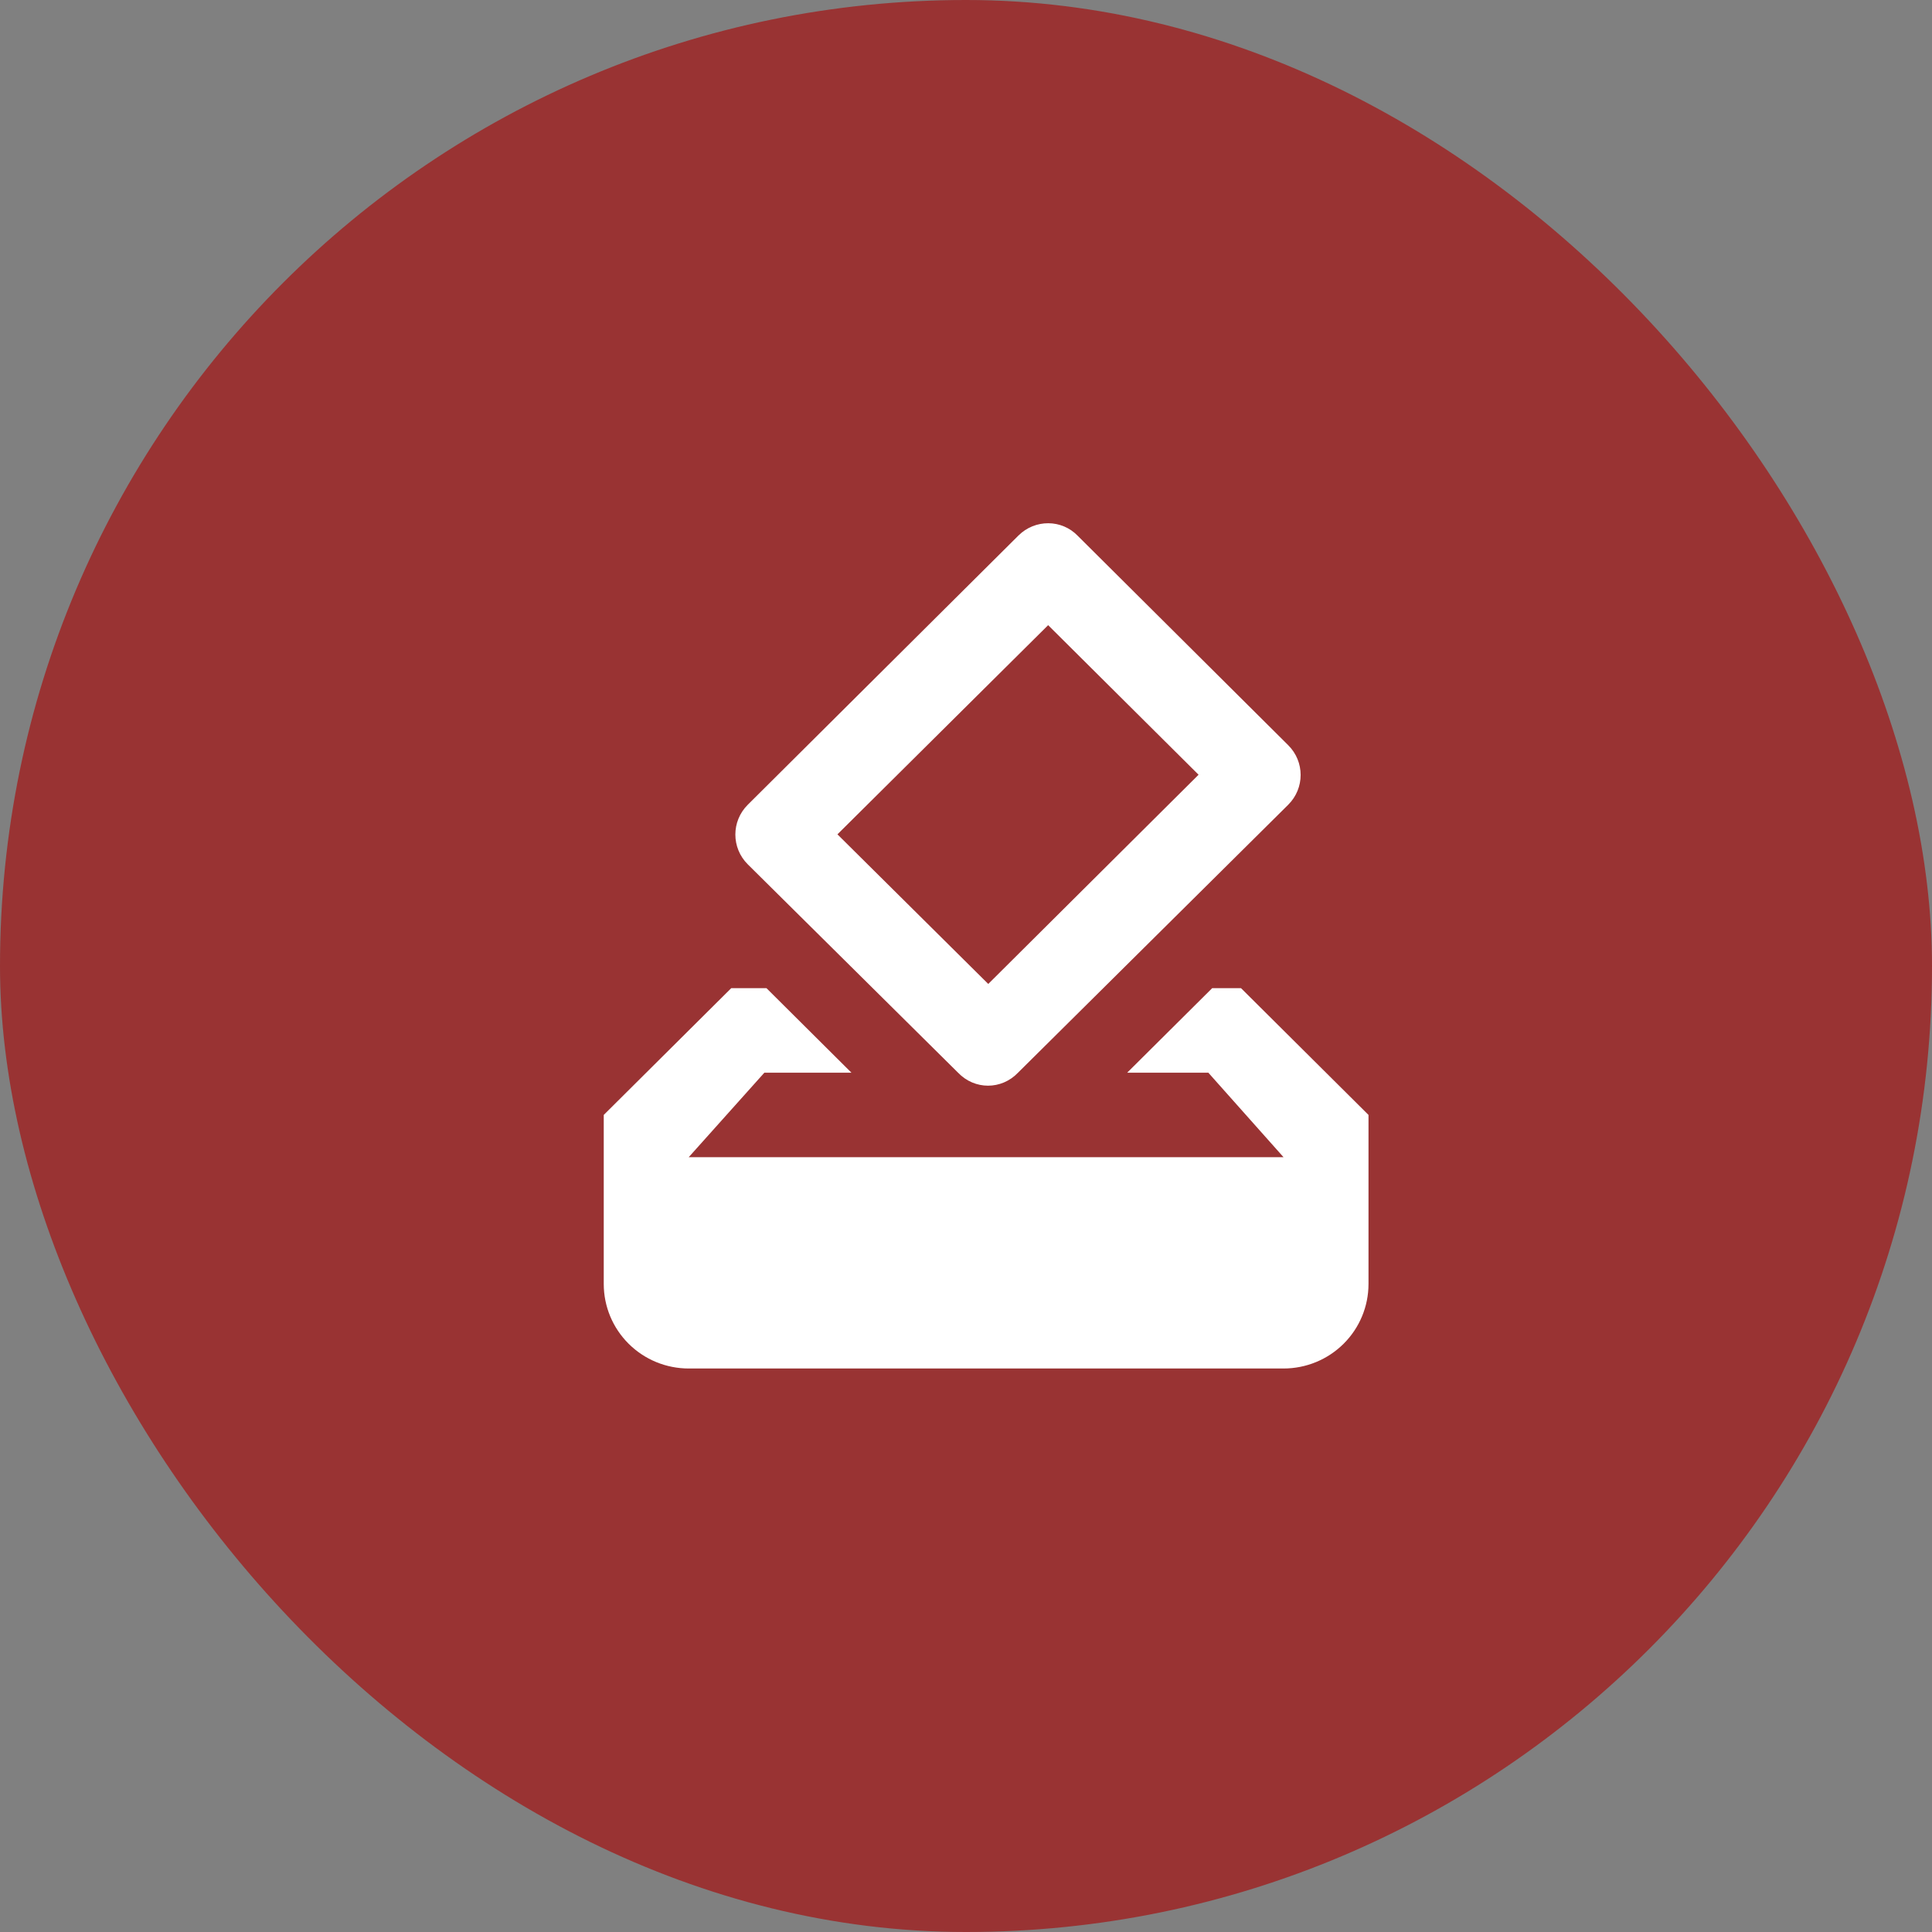
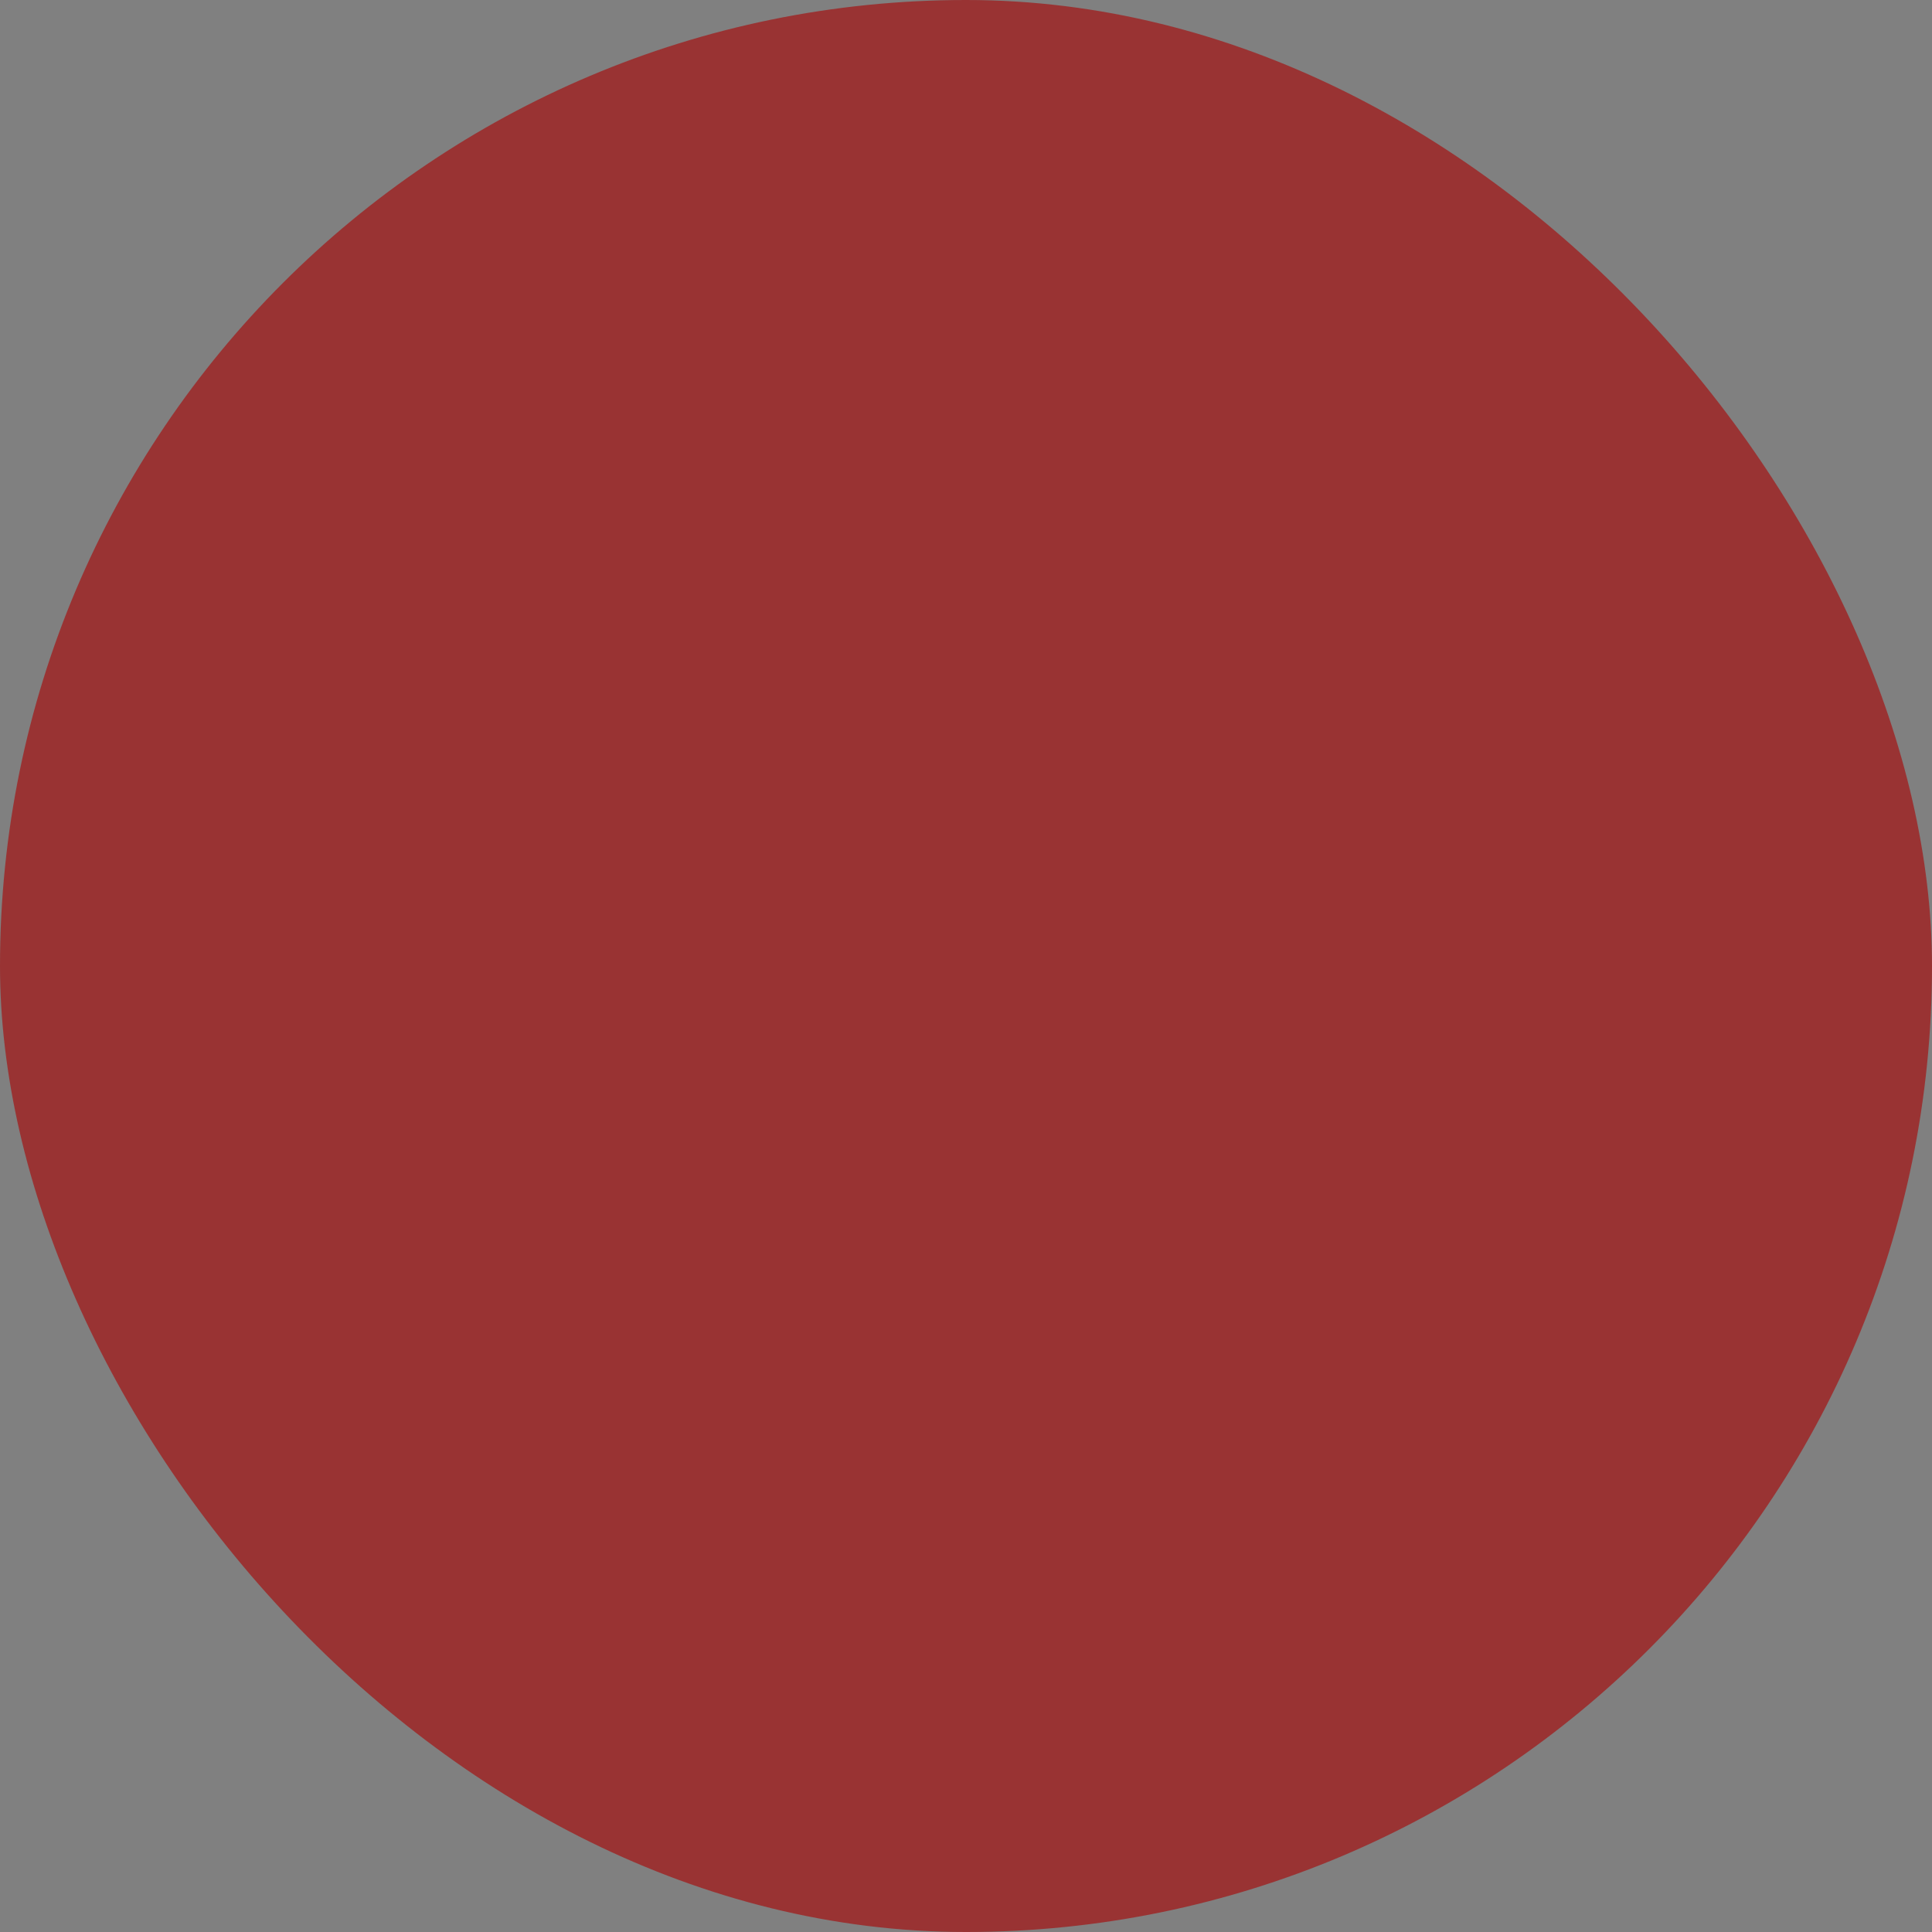
<svg xmlns="http://www.w3.org/2000/svg" width="48" height="48" viewBox="0 0 48 48" fill="none">
  <rect x="0" y="0" width="48" height="48" fill="#808080" stroke="none" />
  <rect width="48" height="48" rx="24" fill="#993333" />
-   <path d="M30.833 24.551H30.116L28.004 26.651H30.021L31.889 28.75H17.111L18.99 26.651H21.154L19.043 24.551H18.167L15 27.7V31.9C15 32.457 15.222 32.991 15.618 33.385C16.014 33.779 16.551 34 17.111 34H31.889C32.449 34 32.986 33.779 33.382 33.385C33.778 32.991 34 32.457 34 31.9V27.7L30.833 24.551ZM29.778 19.248L24.553 24.446L20.806 20.729L26.041 15.532L29.778 19.248ZM25.302 13.306L18.578 19.994C18.167 20.403 18.167 21.065 18.578 21.474L23.803 26.651C24.215 27.081 24.88 27.081 25.292 26.651L32.005 19.994C32.417 19.584 32.417 18.923 32.005 18.514L26.78 13.316C26.379 12.896 25.714 12.896 25.302 13.306Z" fill="white" />
</svg>